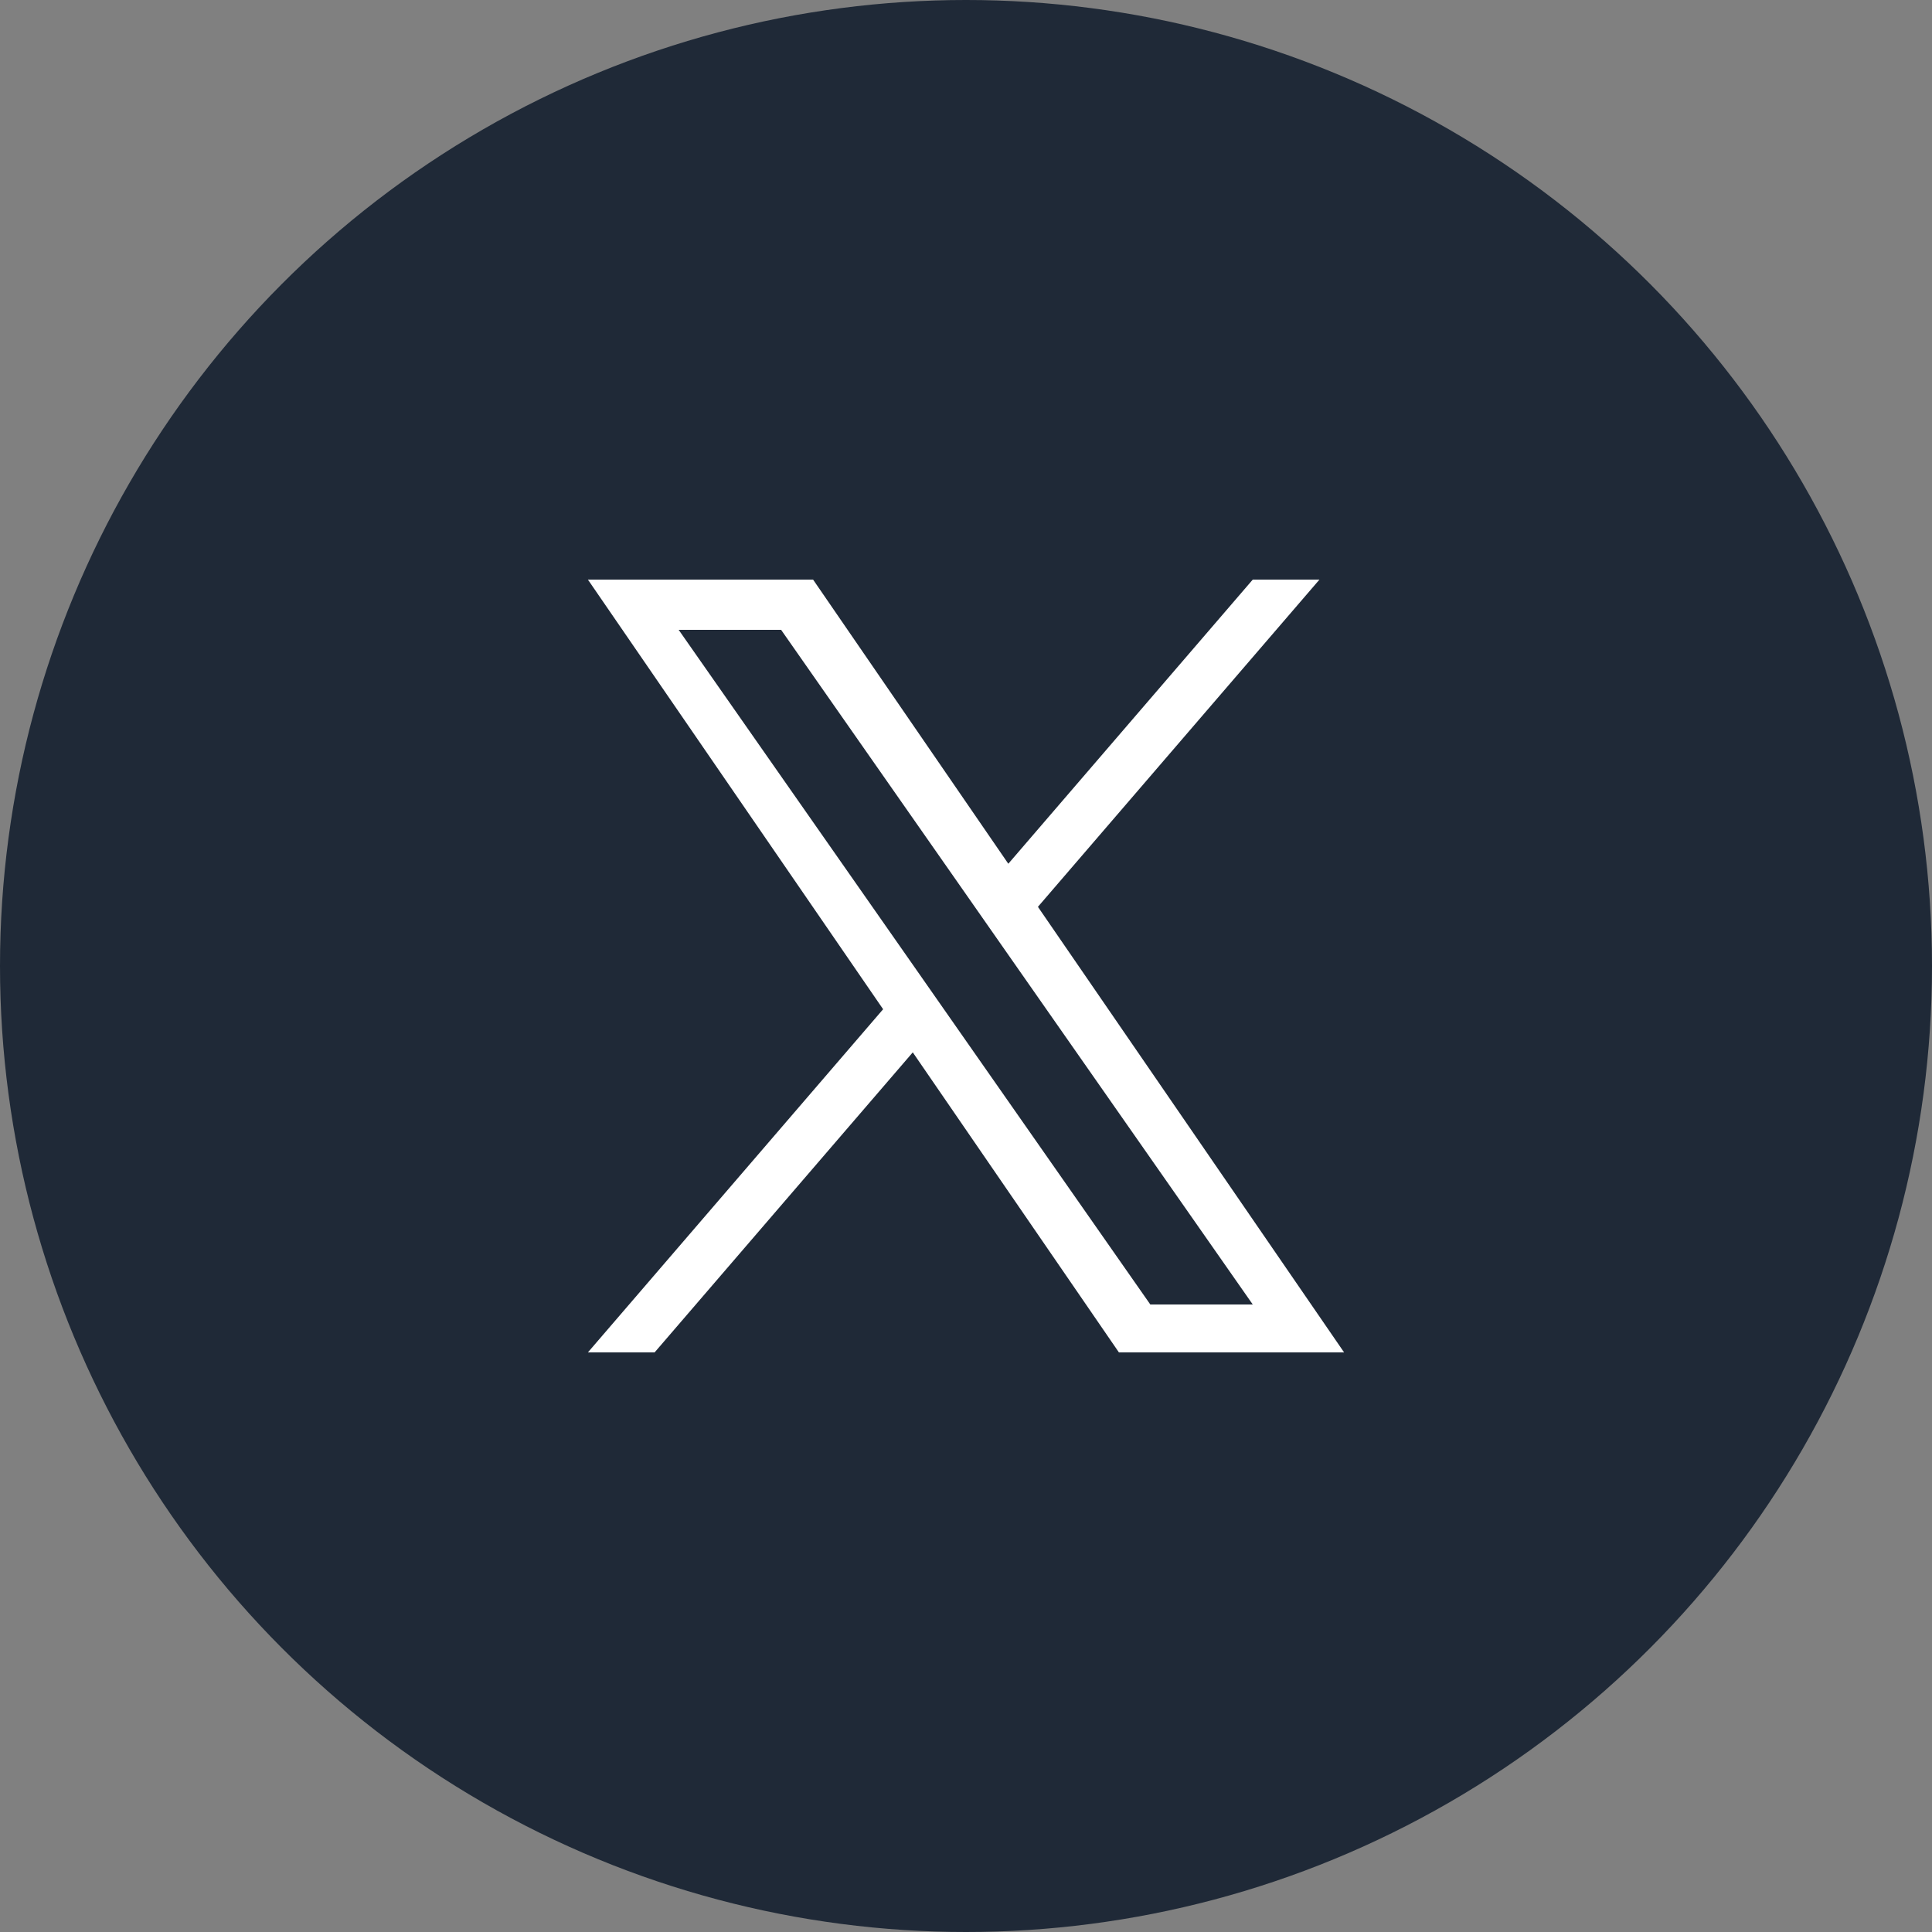
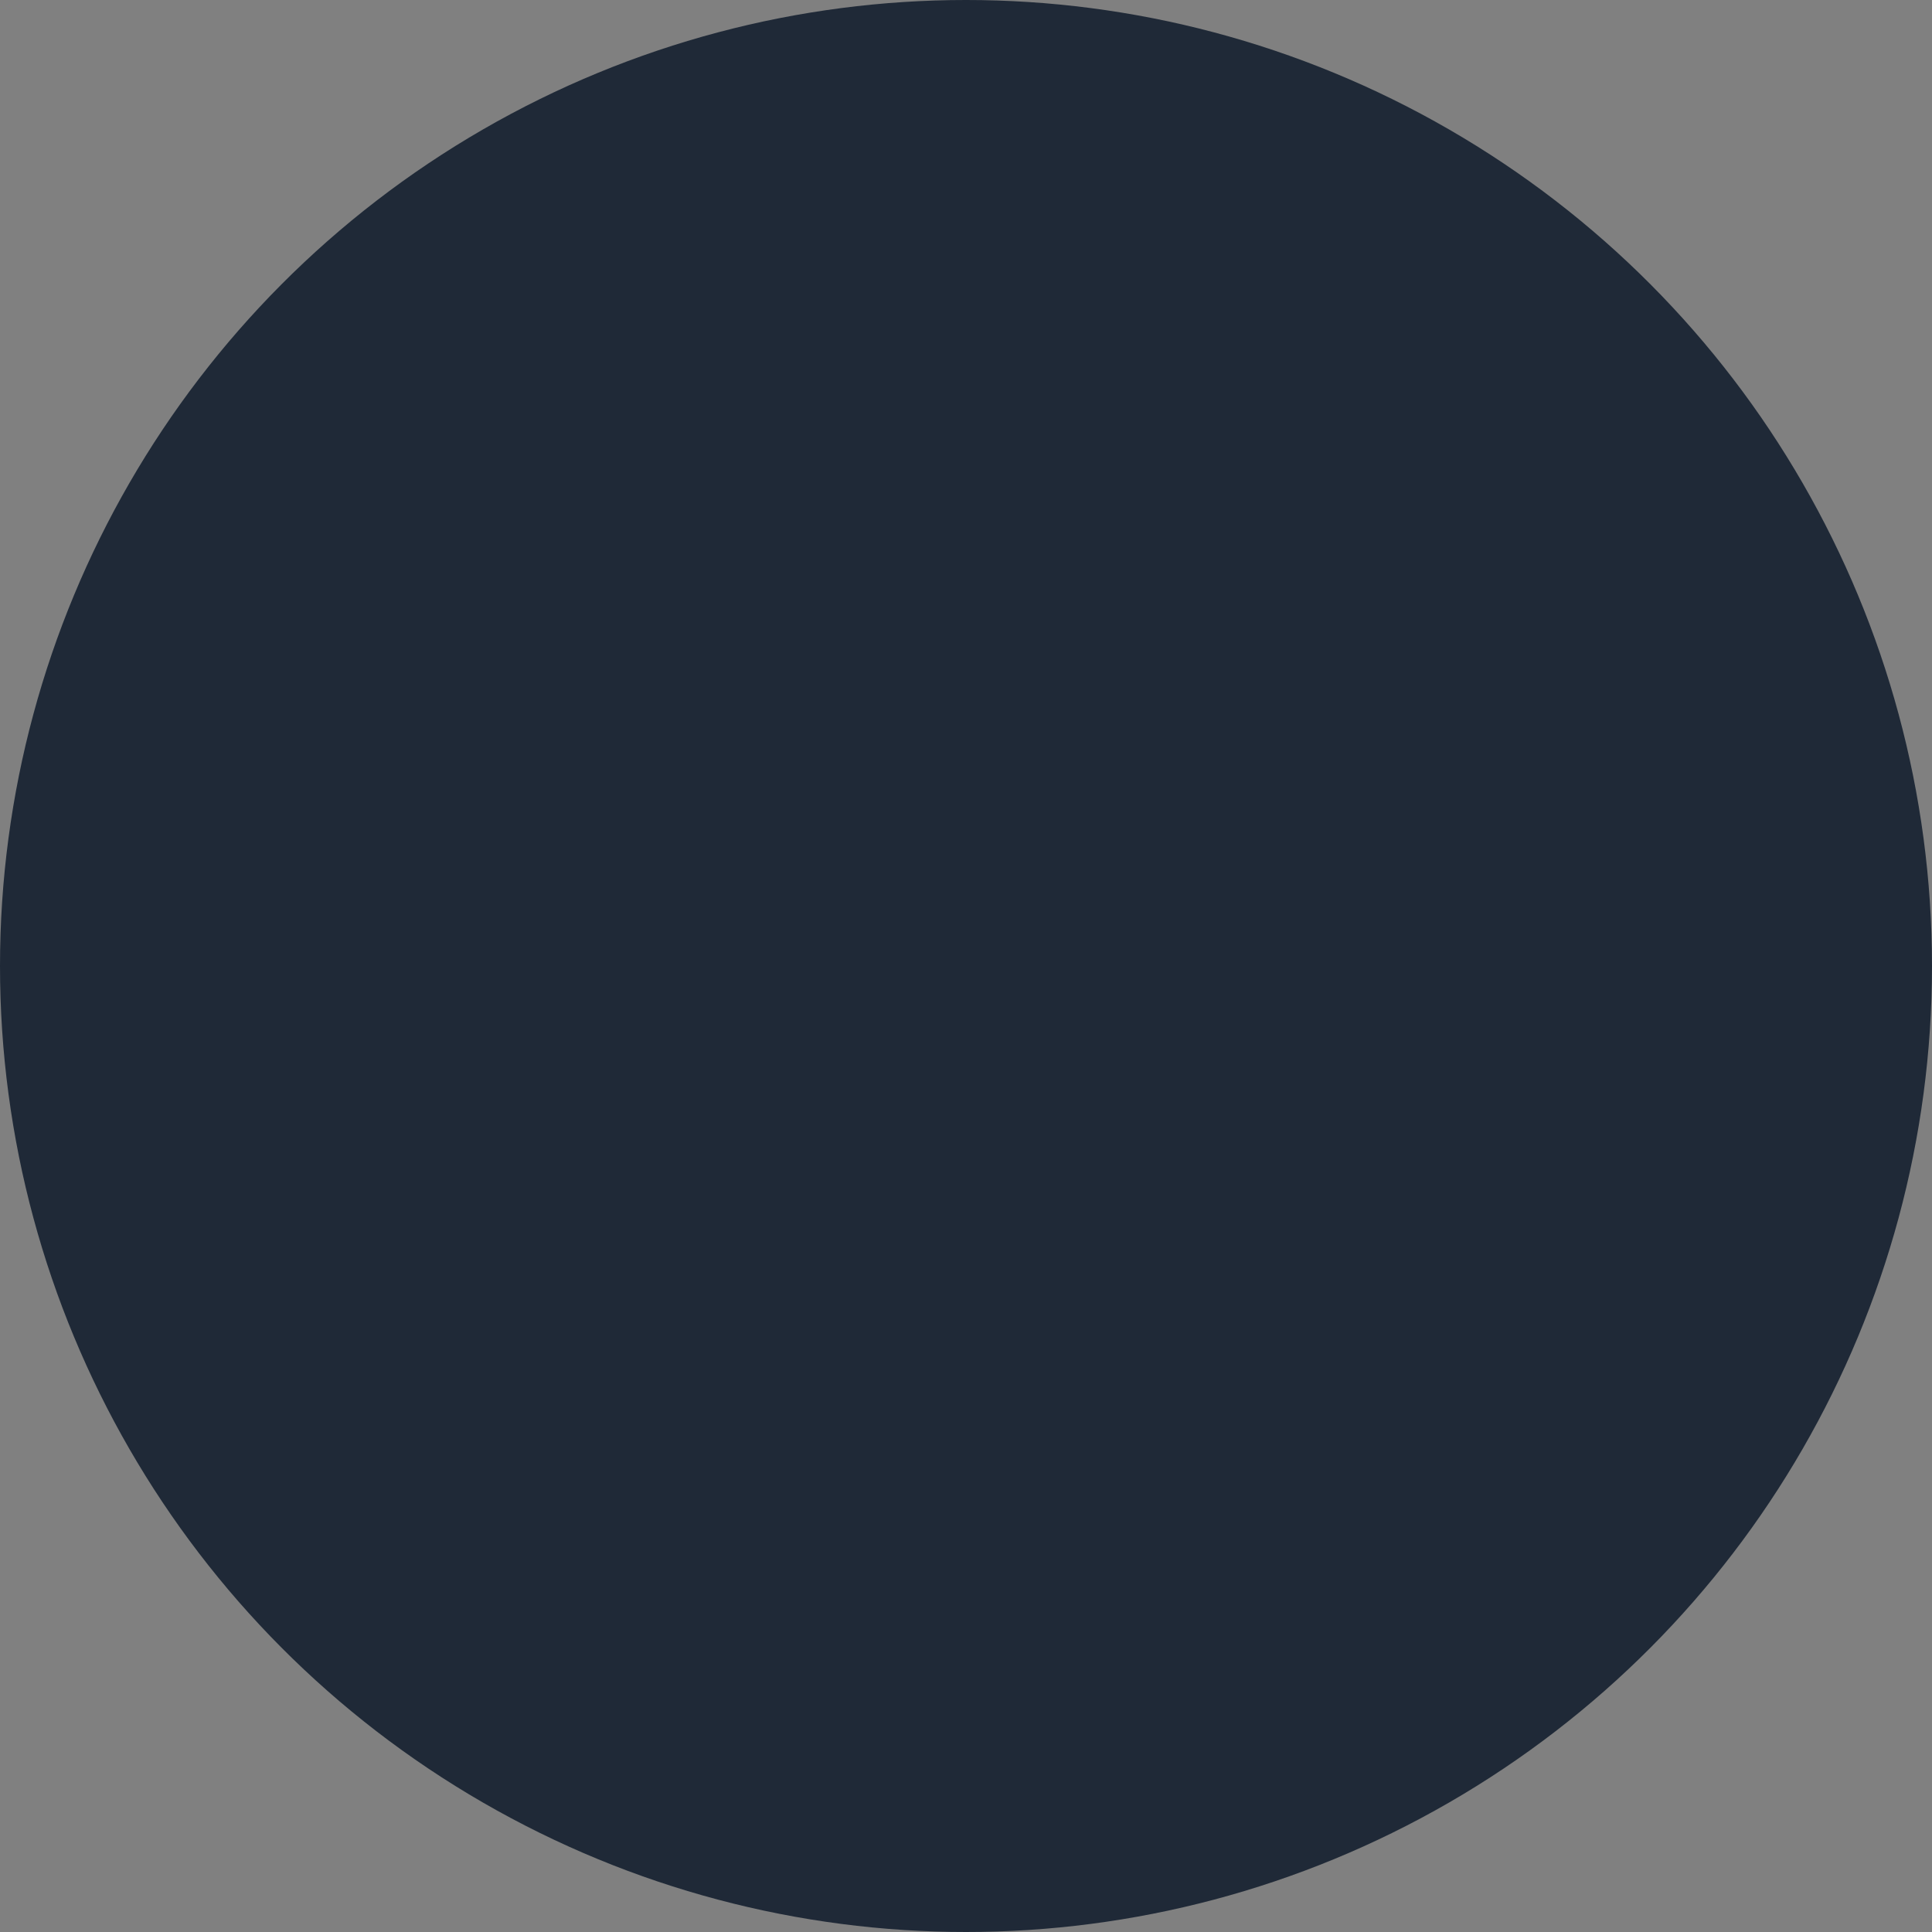
<svg xmlns="http://www.w3.org/2000/svg" width="40" height="40" viewBox="0 0 40 40" fill="none">
  <rect x="0" y="0" width="40" height="40" fill="#808080" stroke="none" />
  <circle cx="20" cy="20" r="20" fill="#1F2937" />
  <g clip-path="url(#clip0_5_1769)">
    <rect width="16" height="16" transform="translate(12 12)" fill="#1F2937" />
-     <path d="M21.489 18.775L27.318 12H25.937L20.876 17.883L16.834 12H12.172L18.284 20.895L12.172 28H13.553L18.898 21.788L23.166 28H27.828L21.489 18.775H21.489ZM19.598 20.974L18.979 20.088L14.051 13.04H16.172L20.149 18.728L20.768 19.614L25.937 27.008H23.816L19.598 20.974V20.974Z" fill="white" />
  </g>
  <defs>
    <clipPath id="clip0_5_1769">
-       <rect width="16" height="16" fill="white" transform="translate(12 12)" />
-     </clipPath>
+       </clipPath>
  </defs>
</svg>